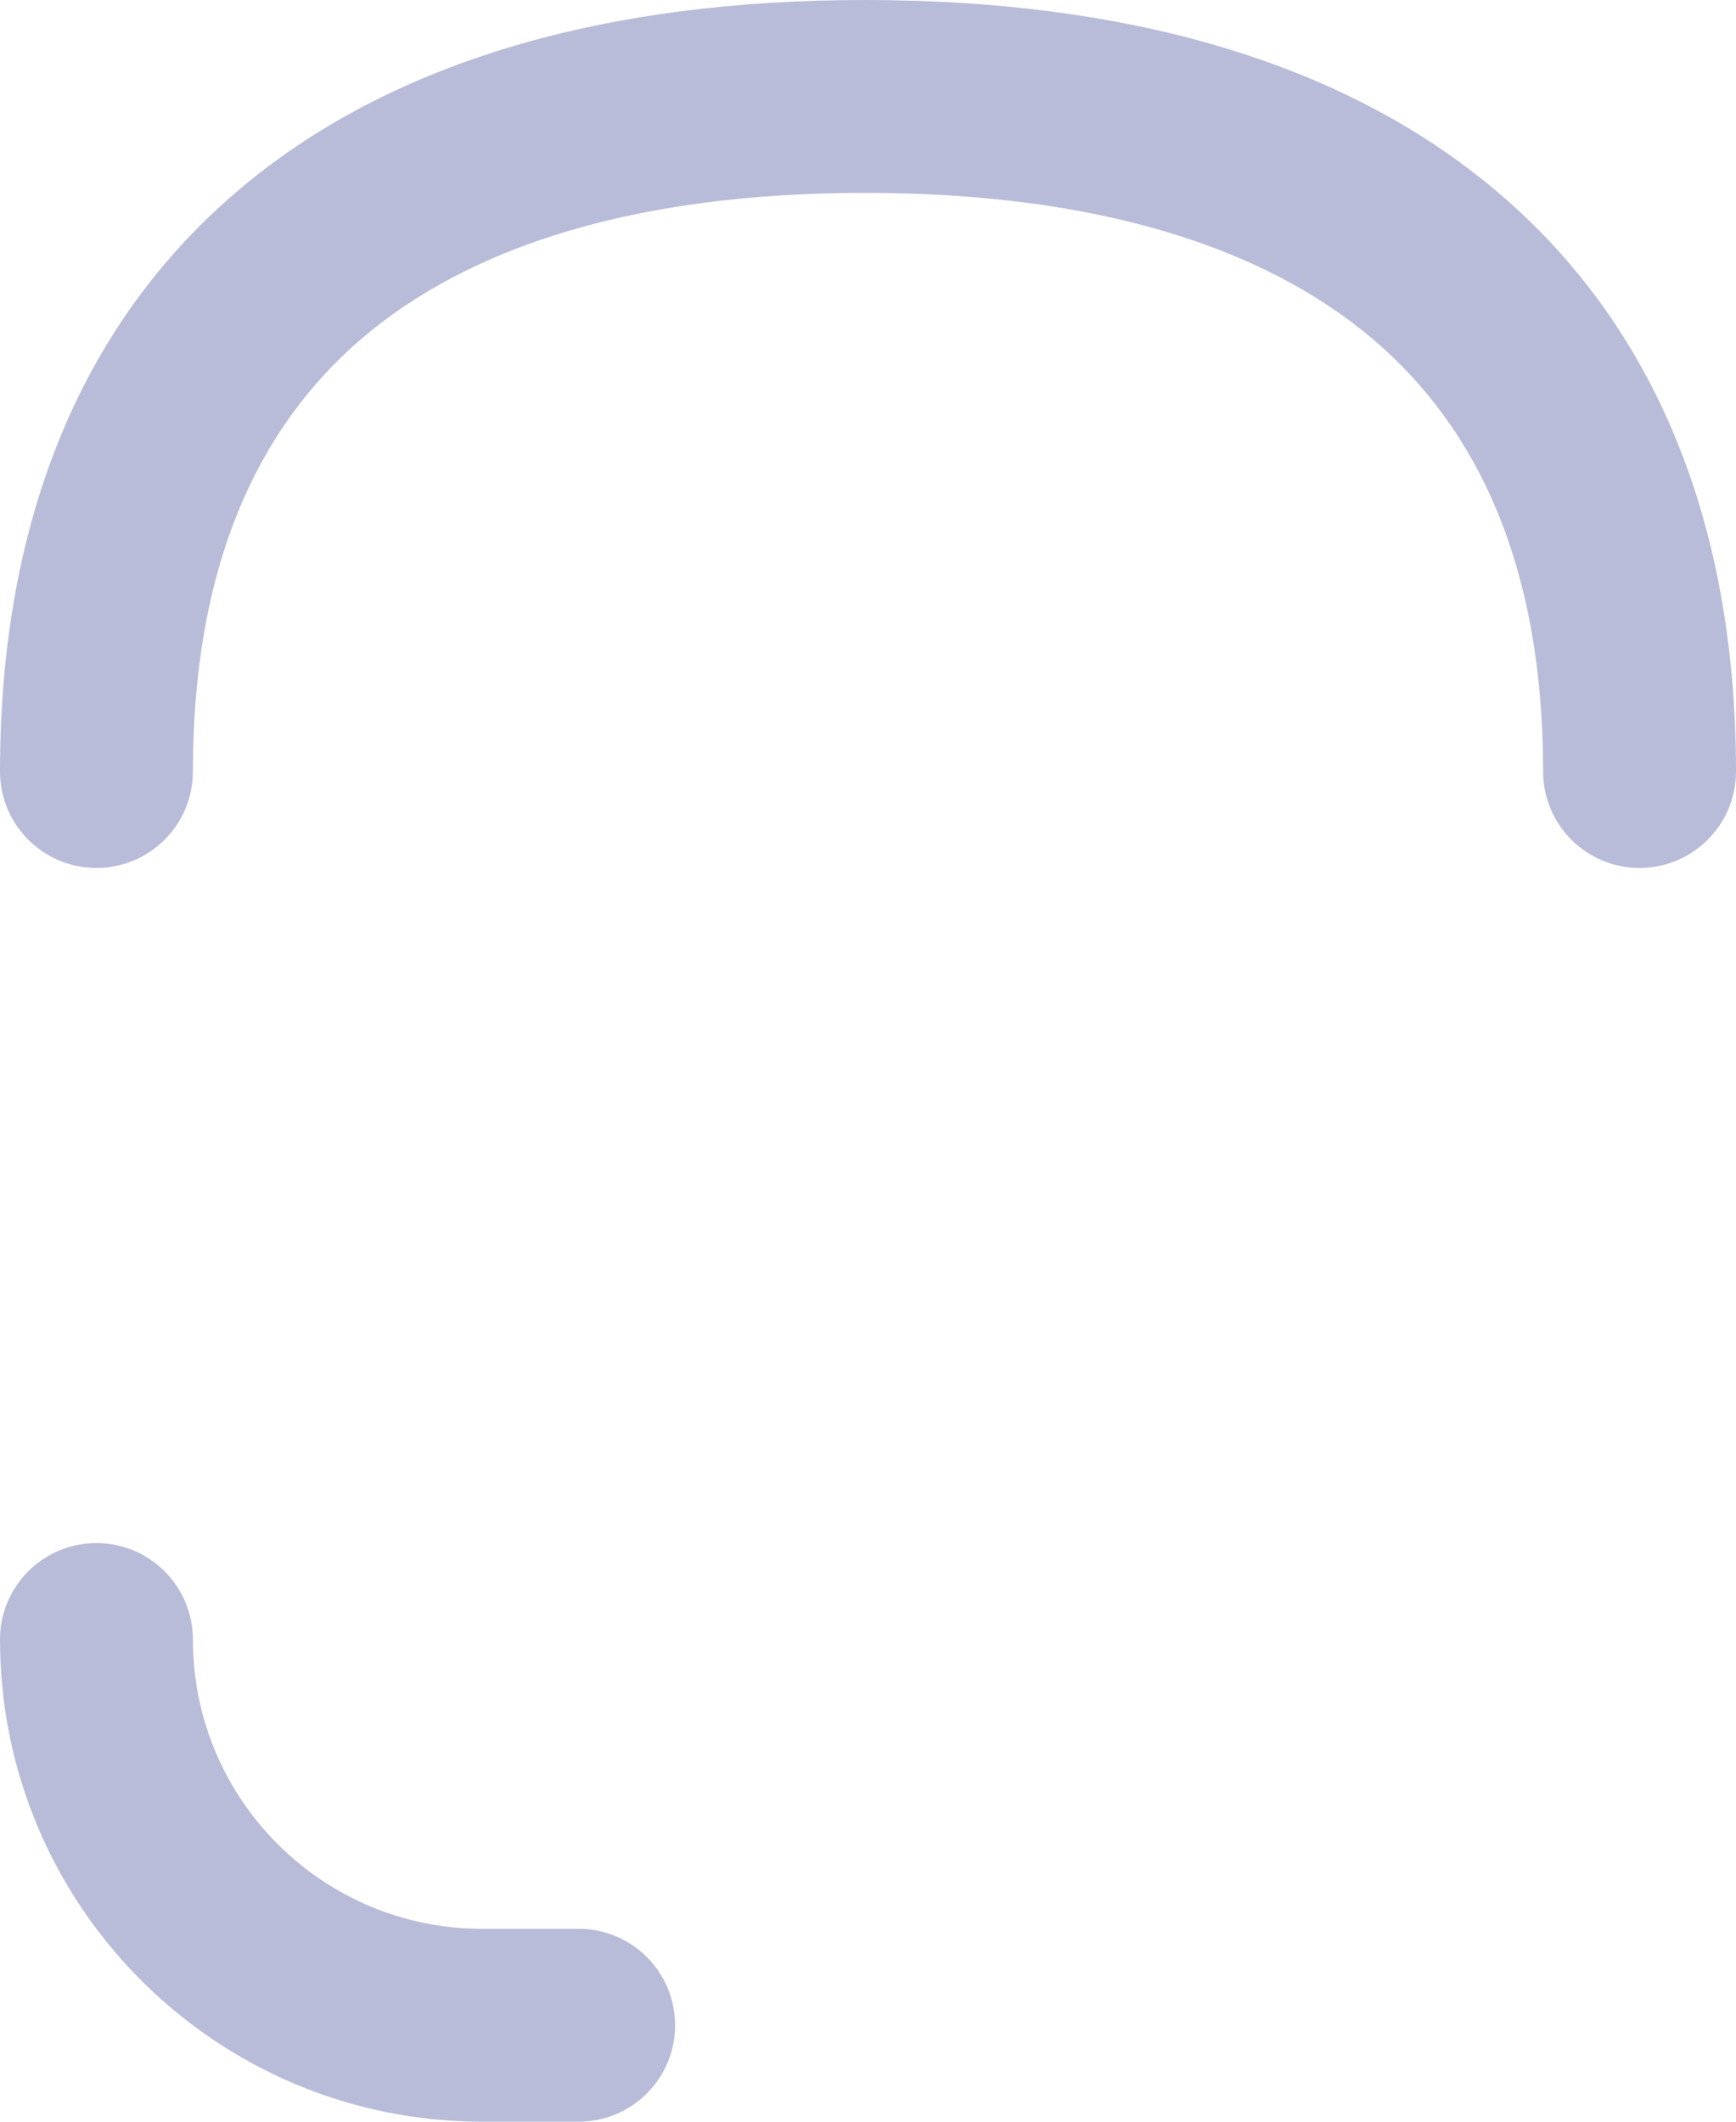
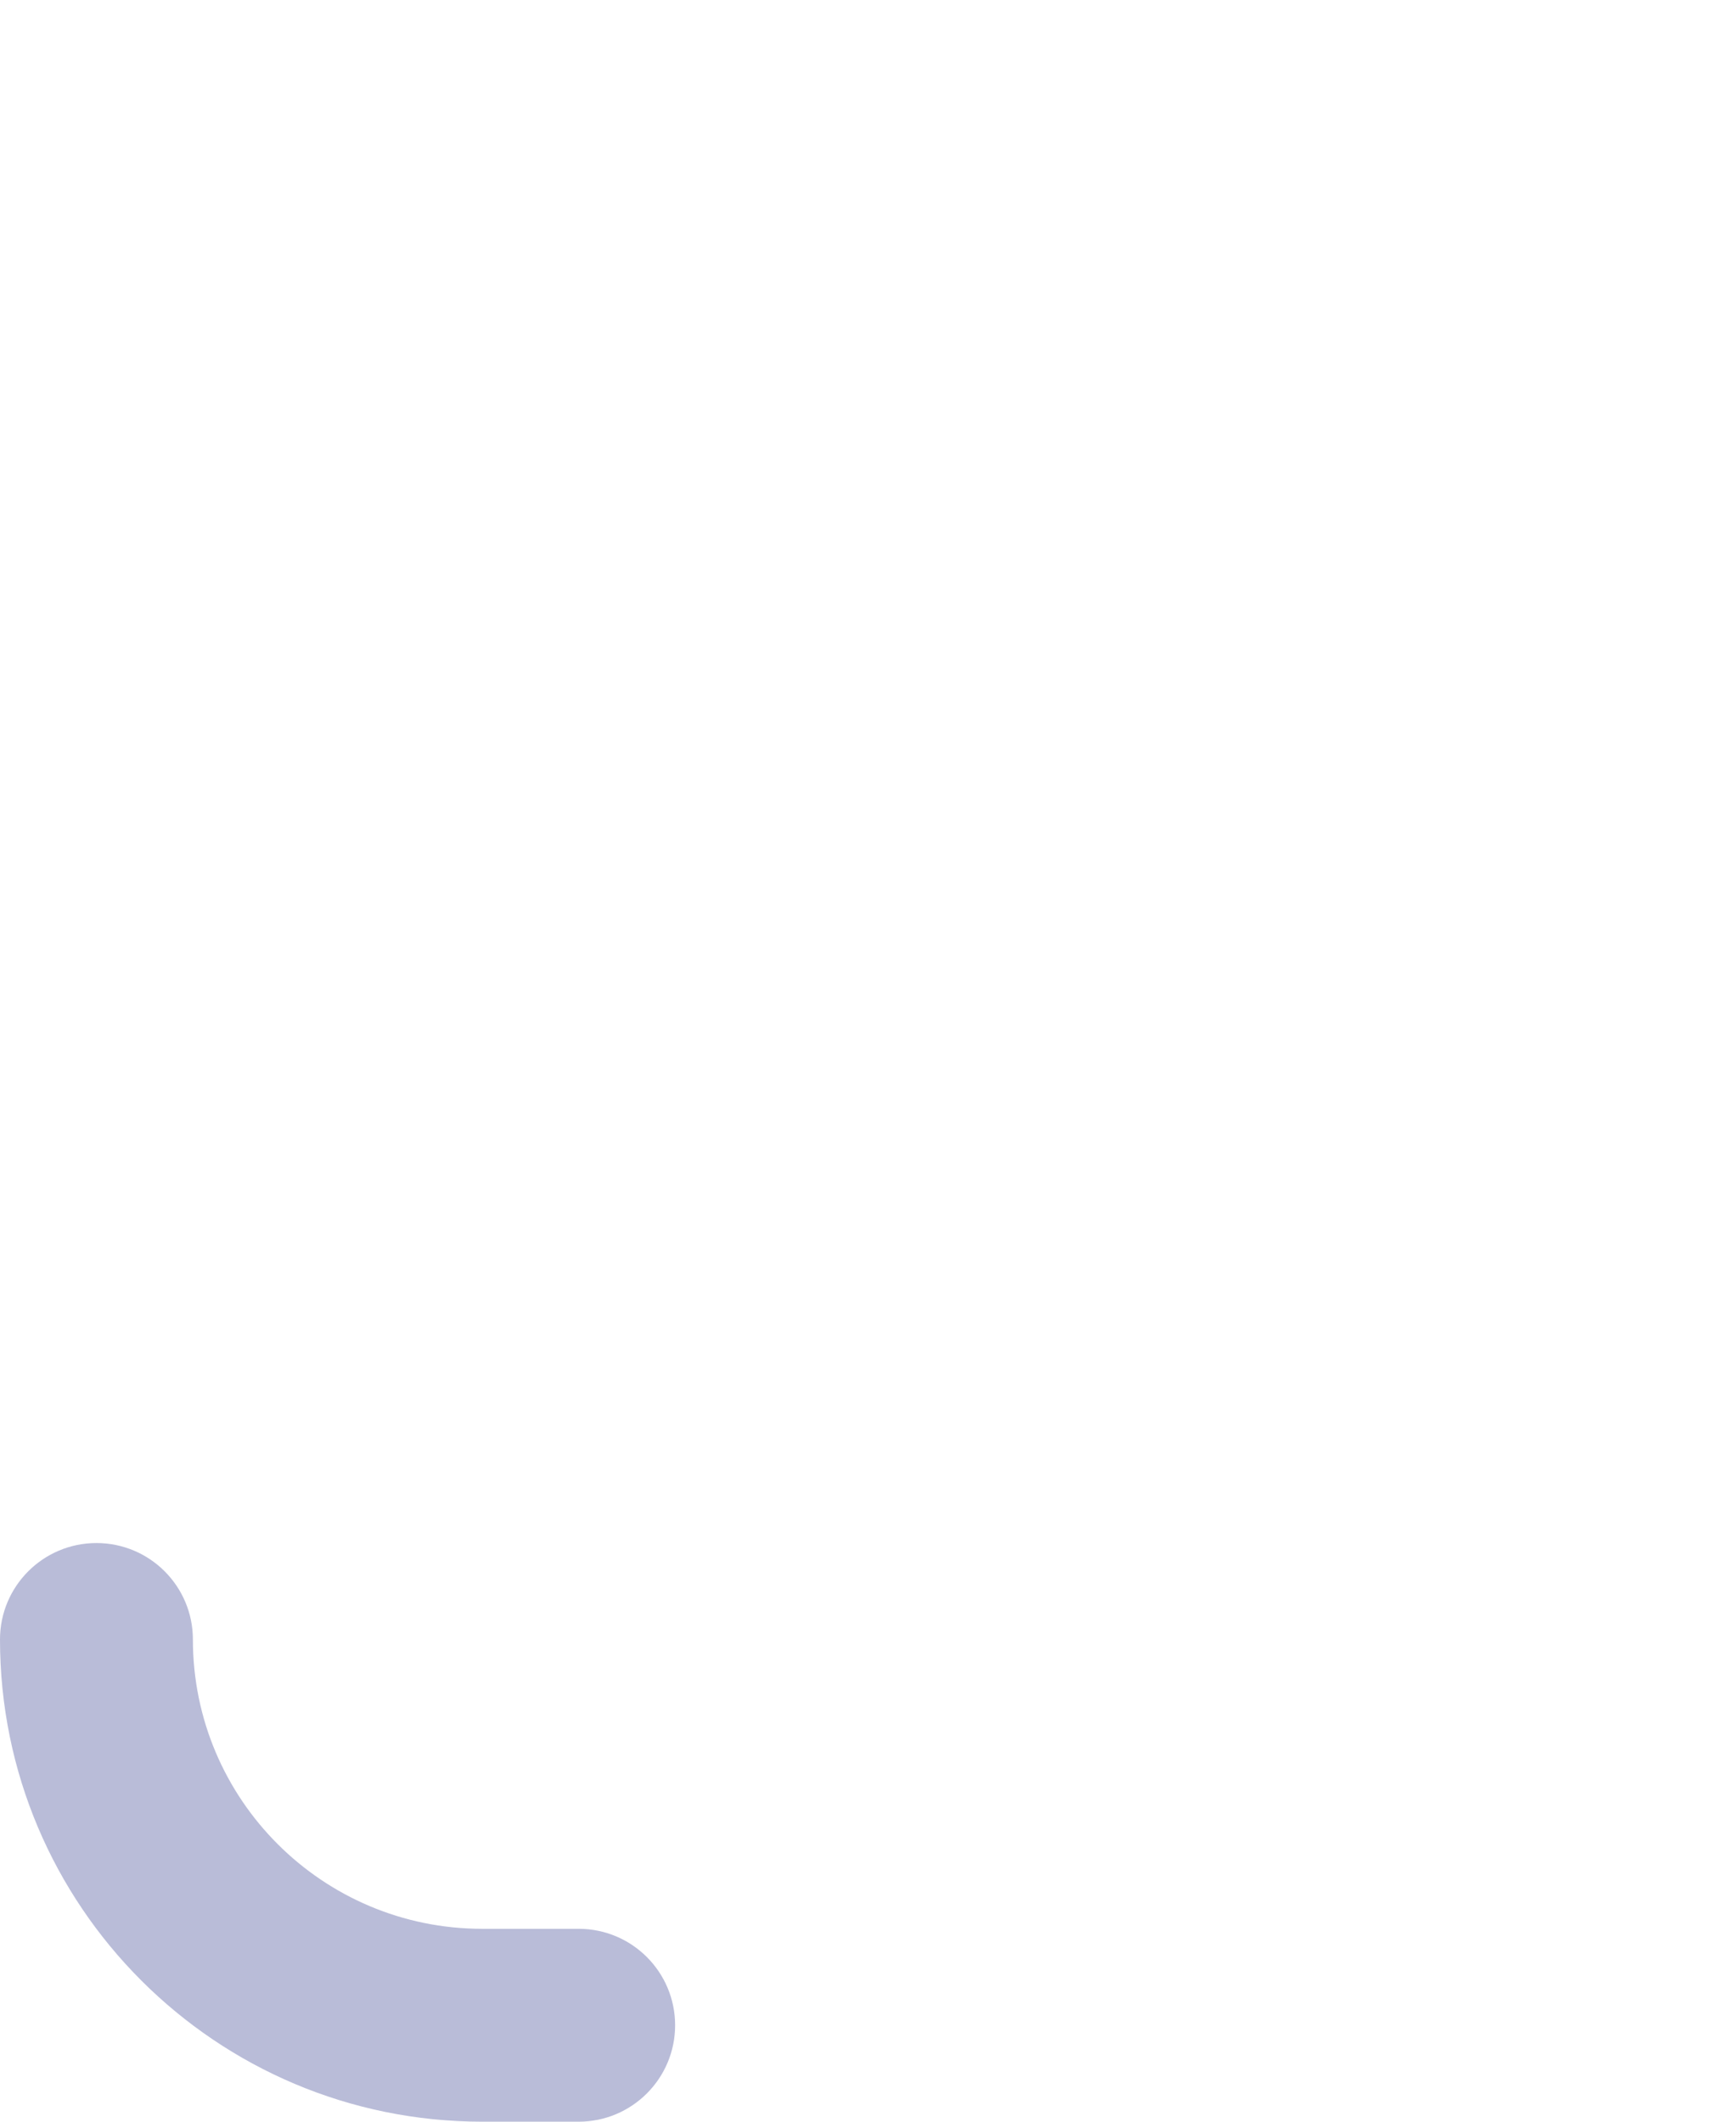
<svg xmlns="http://www.w3.org/2000/svg" width="90" height="110" viewBox="0 0 90 110" fill="none">
-   <path d="M10 40C10 42.761 7.761 45 5 45C2.239 45 0 42.761 0 40C0 27.266 4.058 16.981 12.225 9.978C20.264 3.086 31.559 0 44.834 4.86807e-09C58.097 -0 69.462 3.048 77.581 9.906C85.84 16.883 90 27.173 90 40C90 42.761 87.761 45 85 45C82.239 45 80 42.761 80 40C80 29.429 76.66 22.219 71.128 17.545C65.455 12.753 56.737 10 44.834 10C32.943 10 24.321 12.78 18.734 17.57C13.276 22.25 10 29.465 10 40Z" fill="#B9BCD8" />
  <path d="M10 85C10 82.238 7.761 80 5 80C2.239 80 0 82.238 0 85C0 98.807 11.194 110 25 110H30C32.761 110 35 107.761 35 105C35 102.238 32.761 100 30 100H25C16.716 100 10 93.284 10 85Z" fill="#B9BCD8" />
</svg>